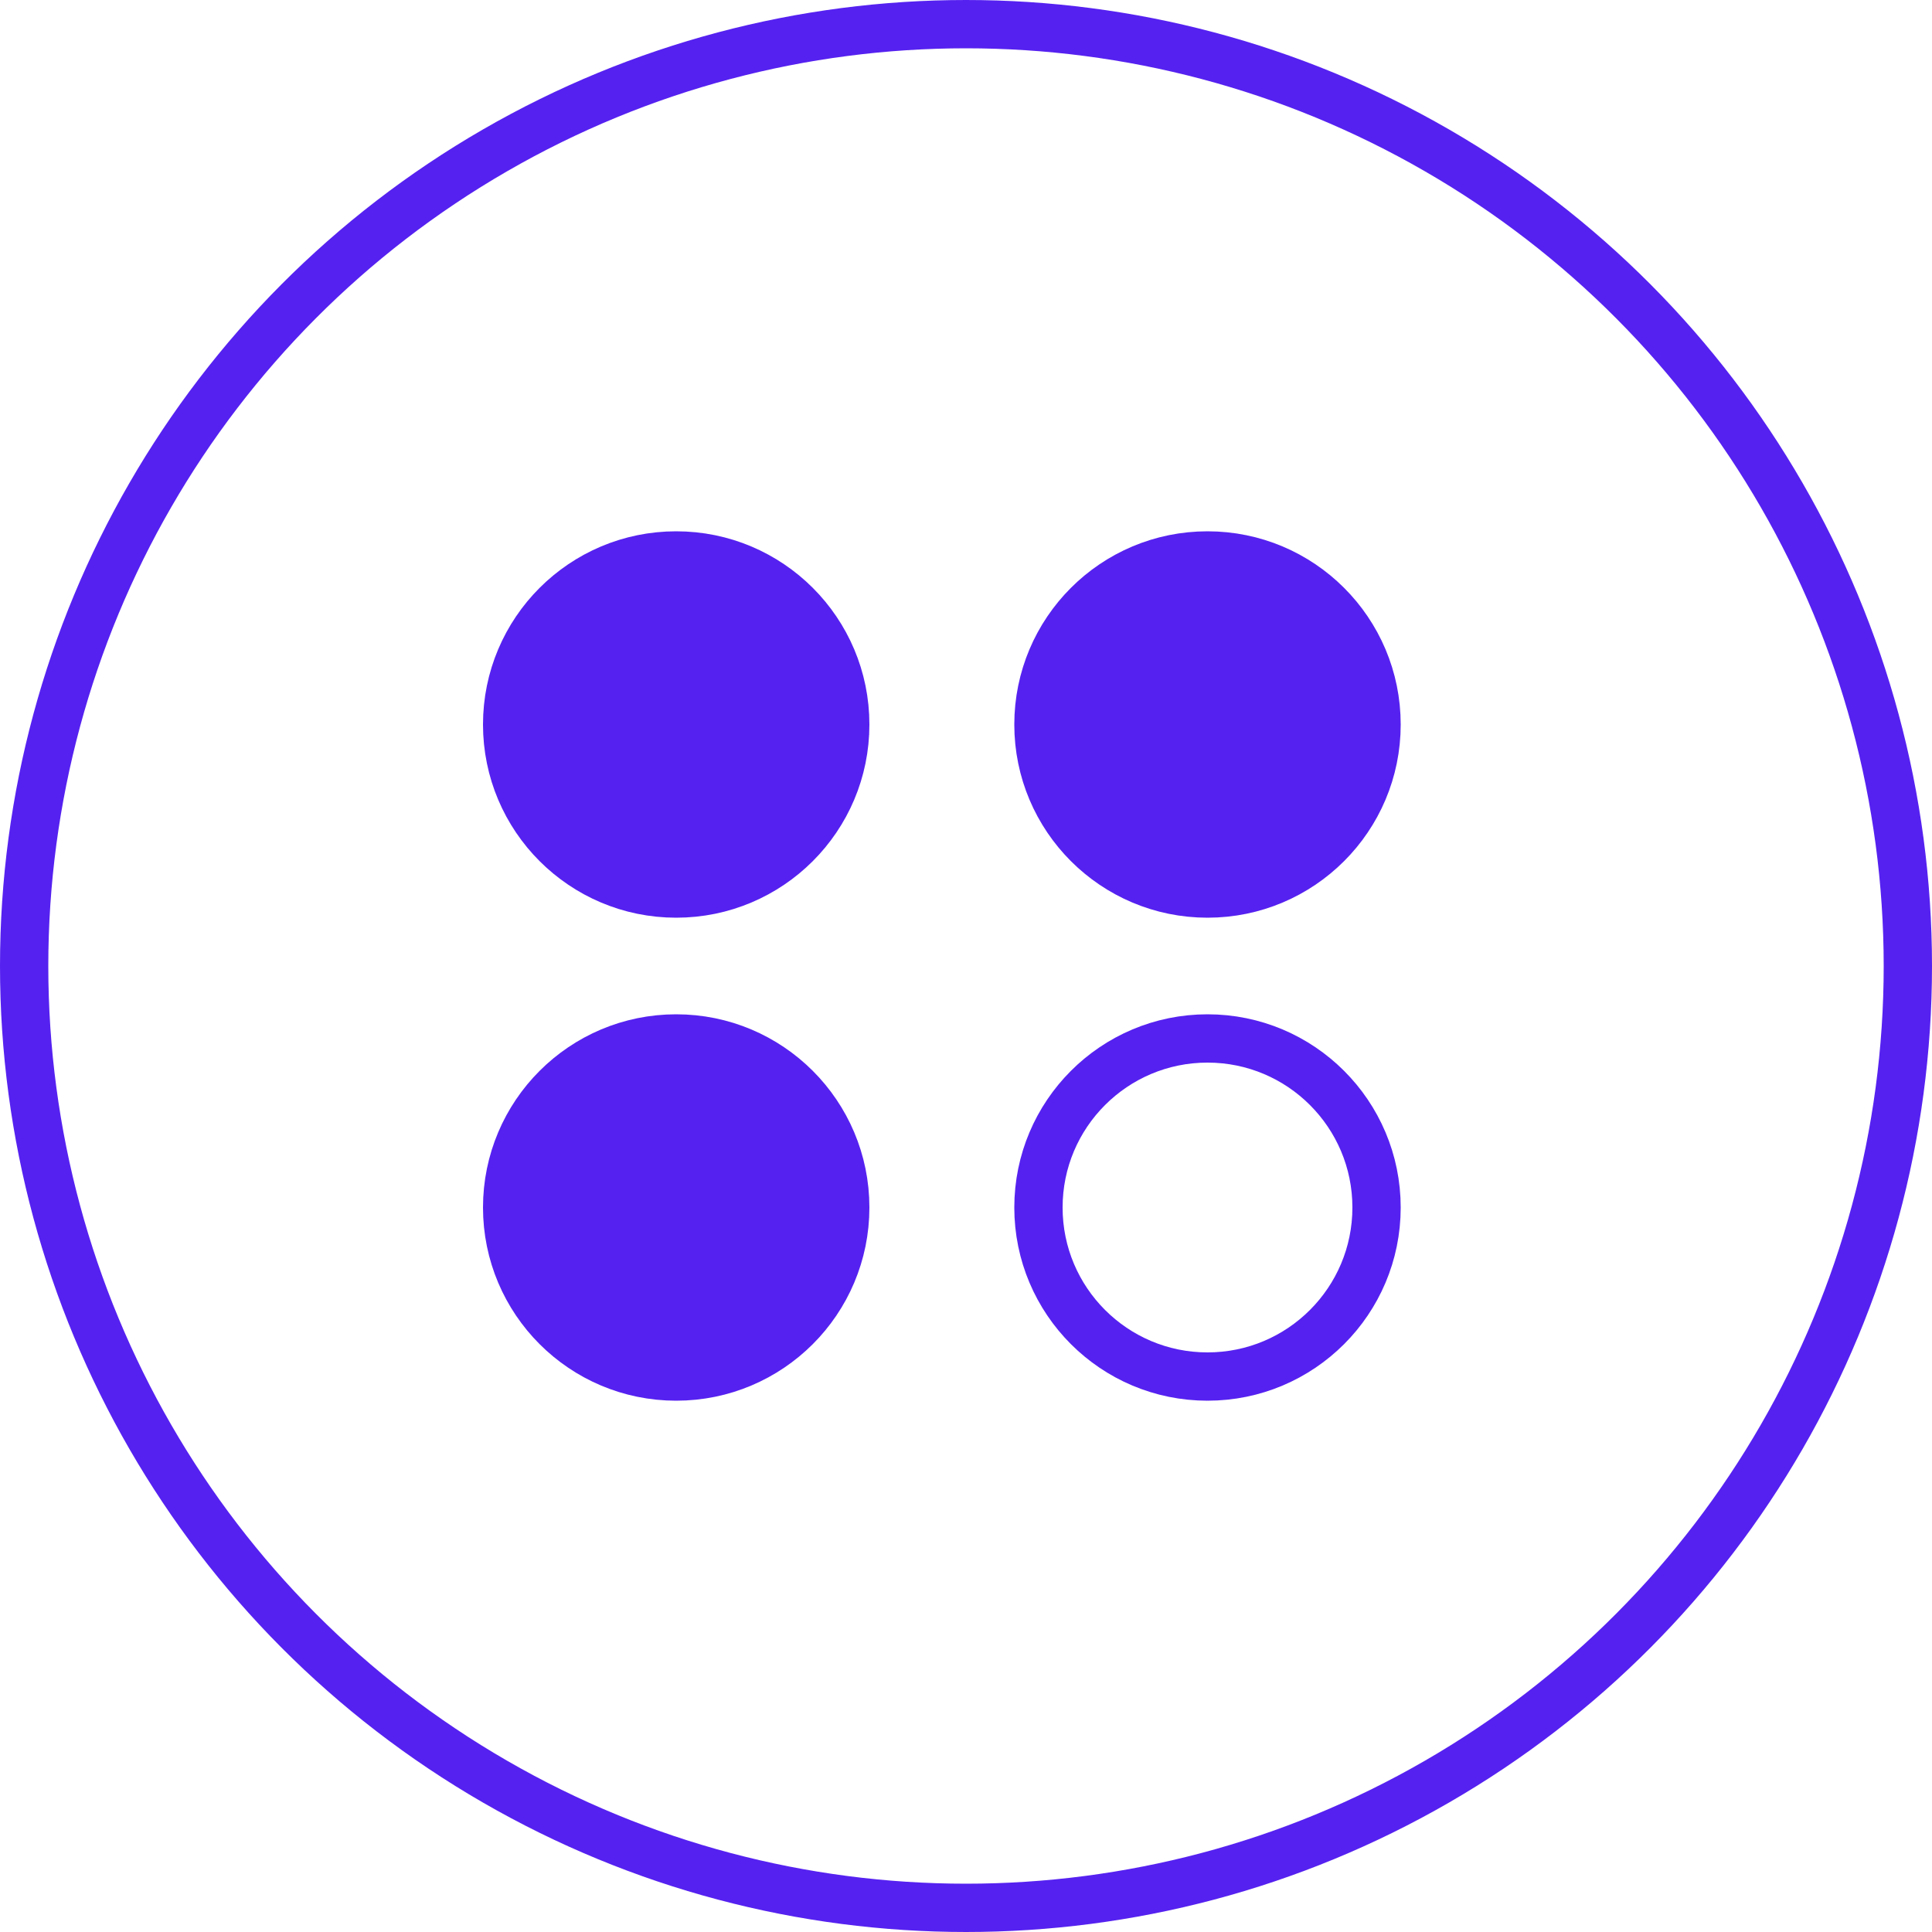
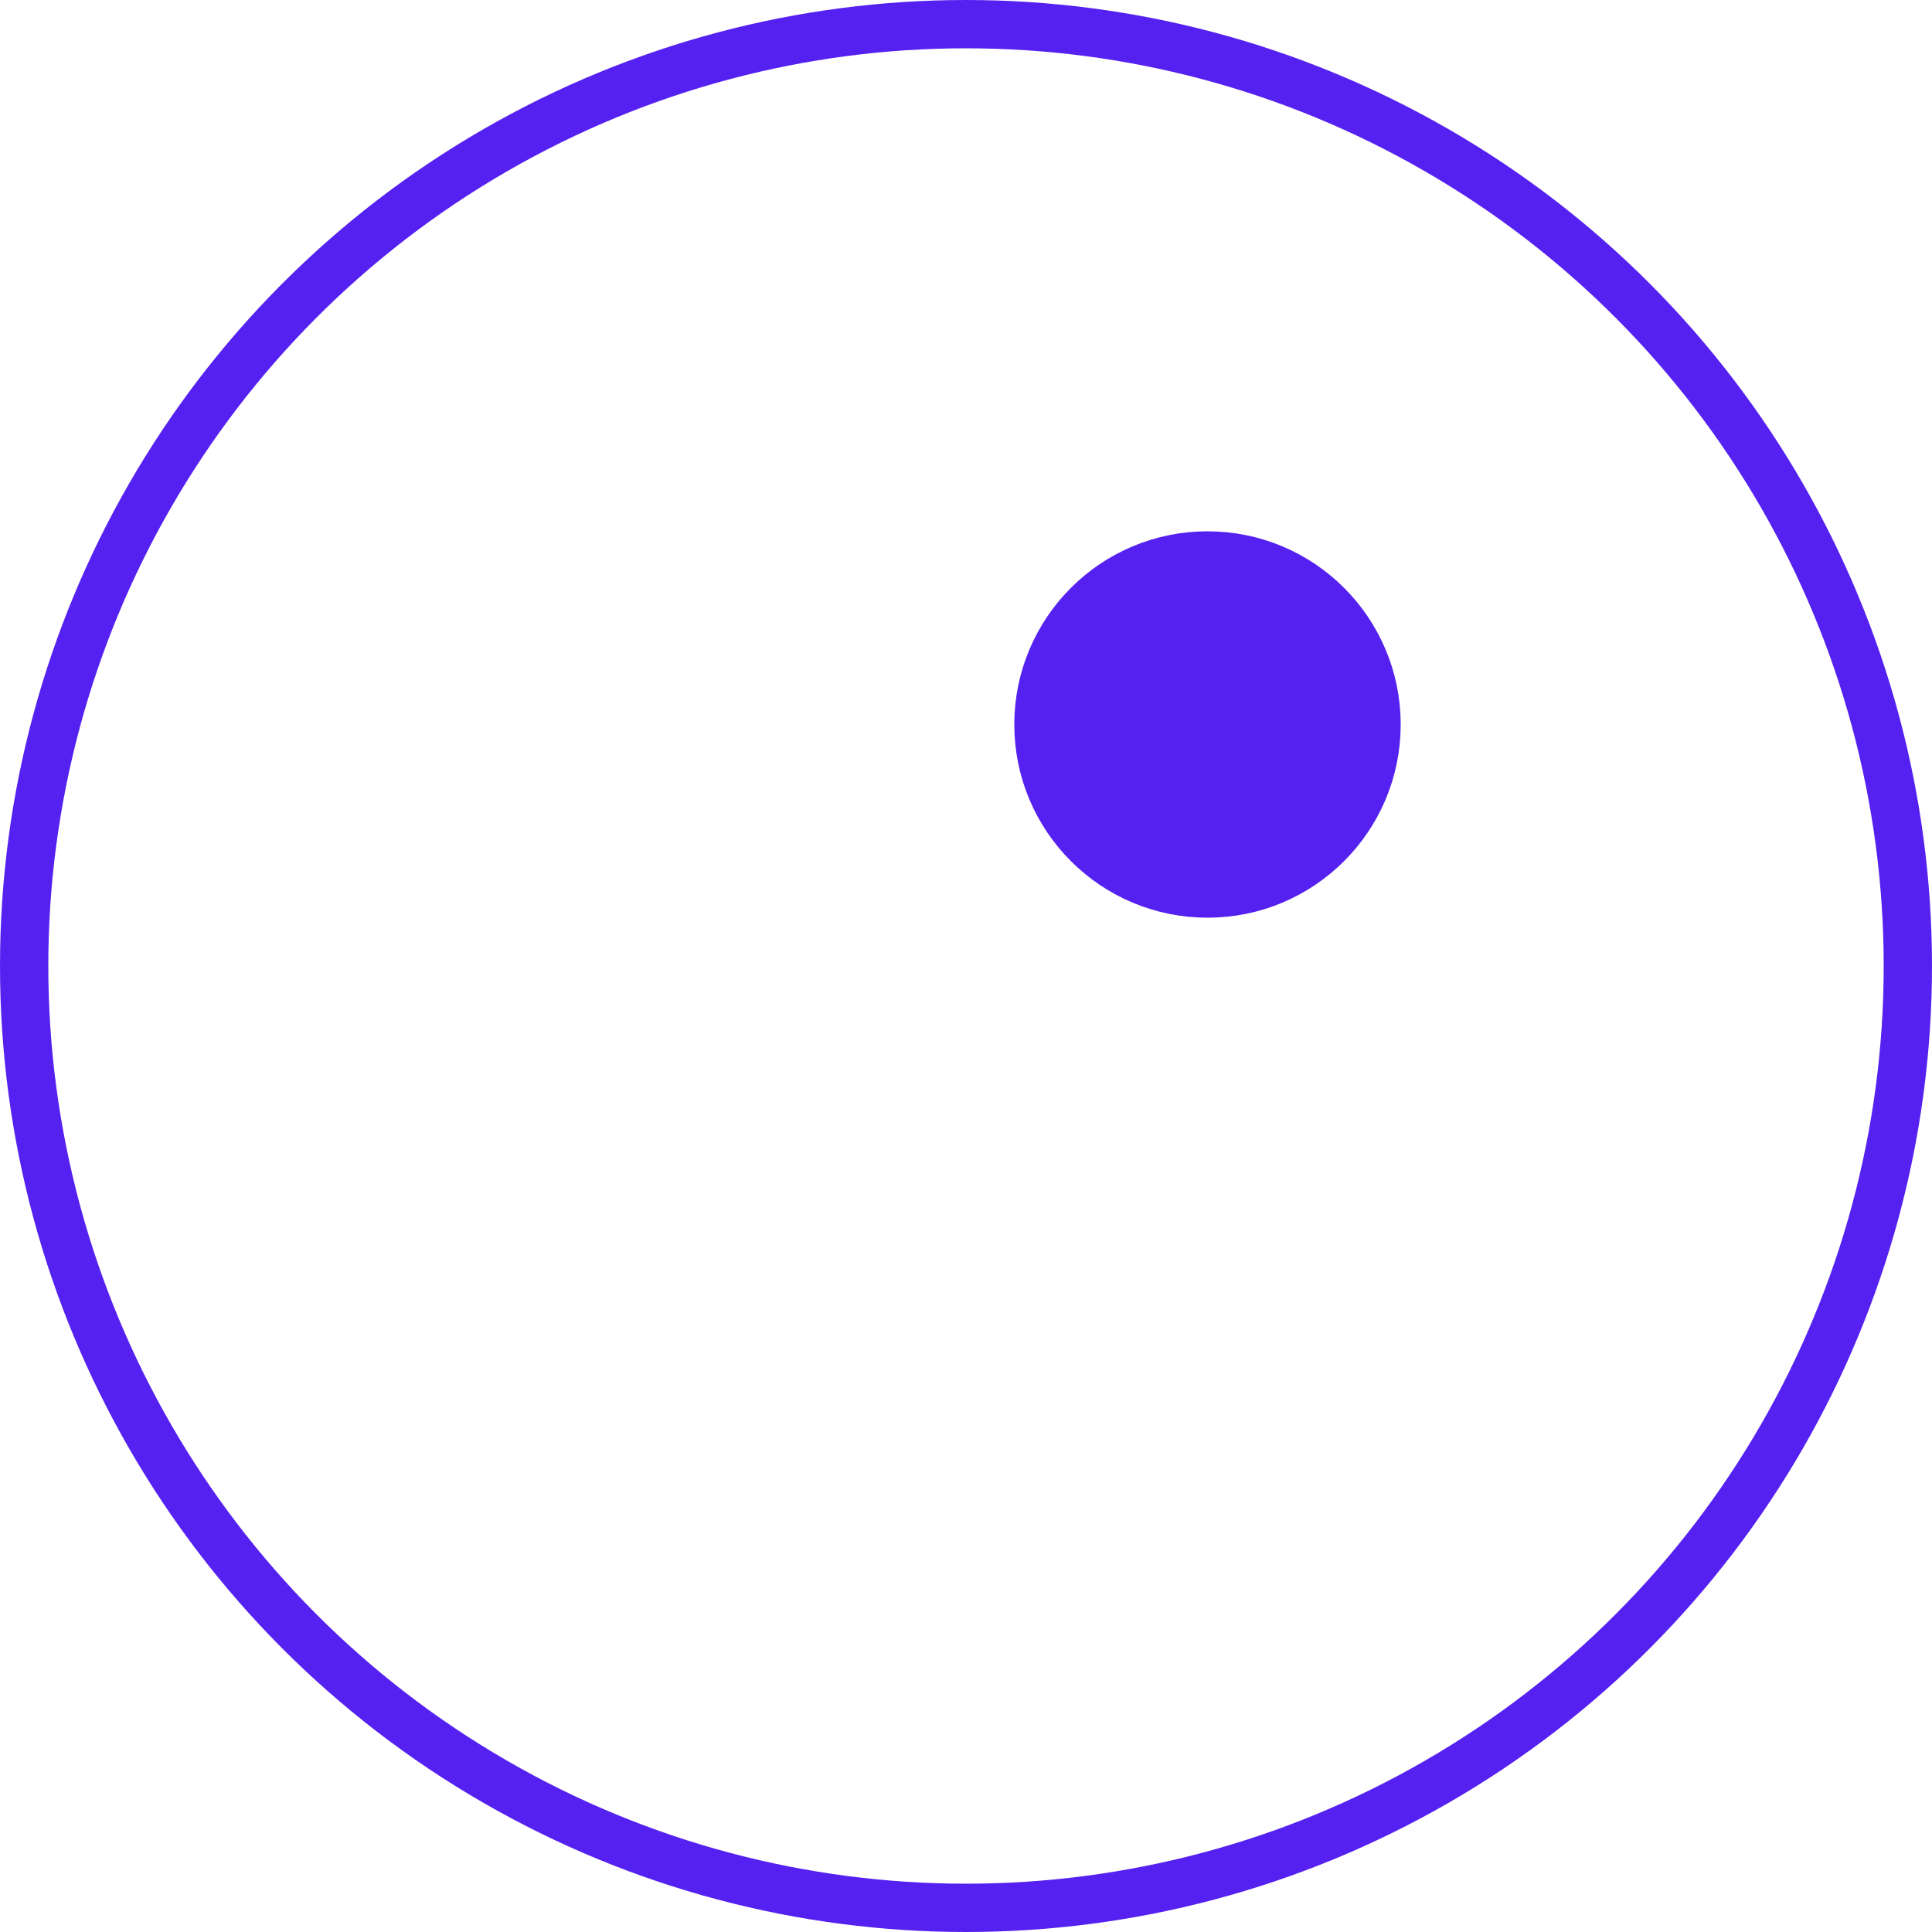
<svg xmlns="http://www.w3.org/2000/svg" width="40" height="40" viewBox="0 0 40 40" fill="none">
  <circle cx="20" cy="20" r="19.5" stroke="#5521F0" />
-   <circle cx="25" cy="25" r="3.5" stroke="#5521F0" />
-   <circle cx="14" cy="25" r="3.5" fill="#5521F0" stroke="#5521F0" />
-   <circle cx="14" cy="15" r="3.5" fill="#5521F0" stroke="#5521F0" />
  <circle cx="25" cy="15" r="3.5" fill="#5521F0" stroke="#5521F0" />
</svg>